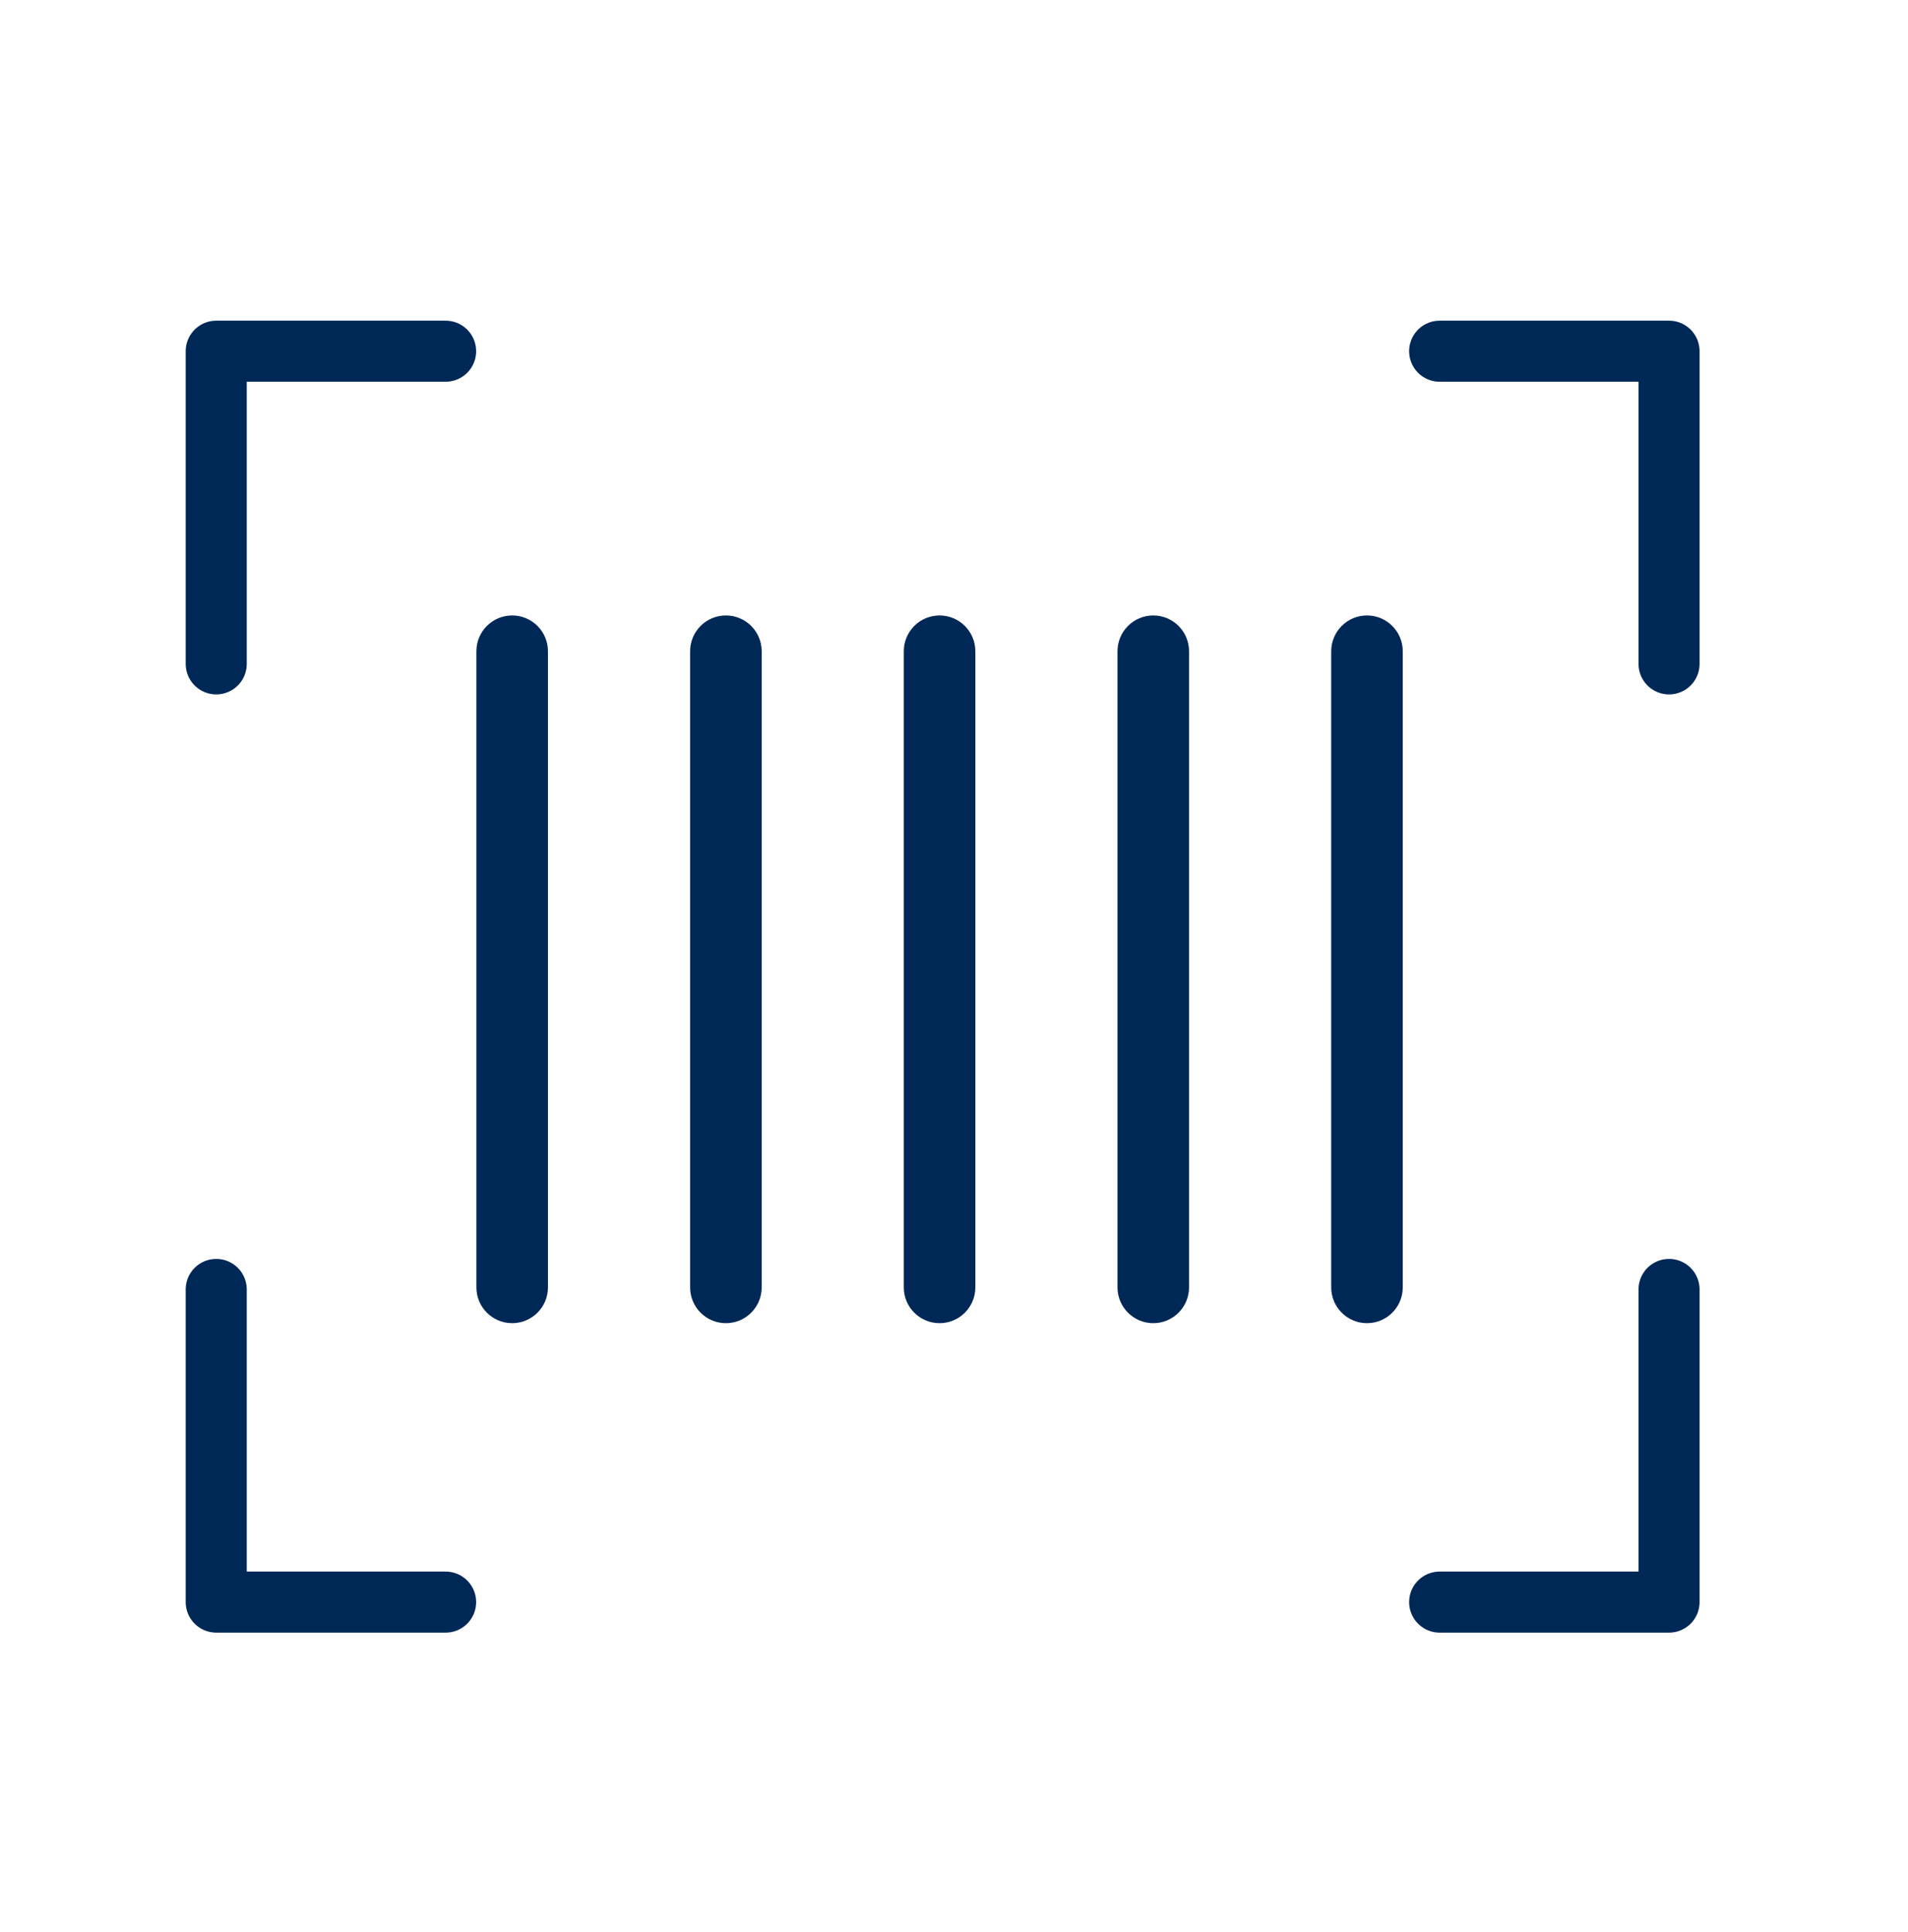
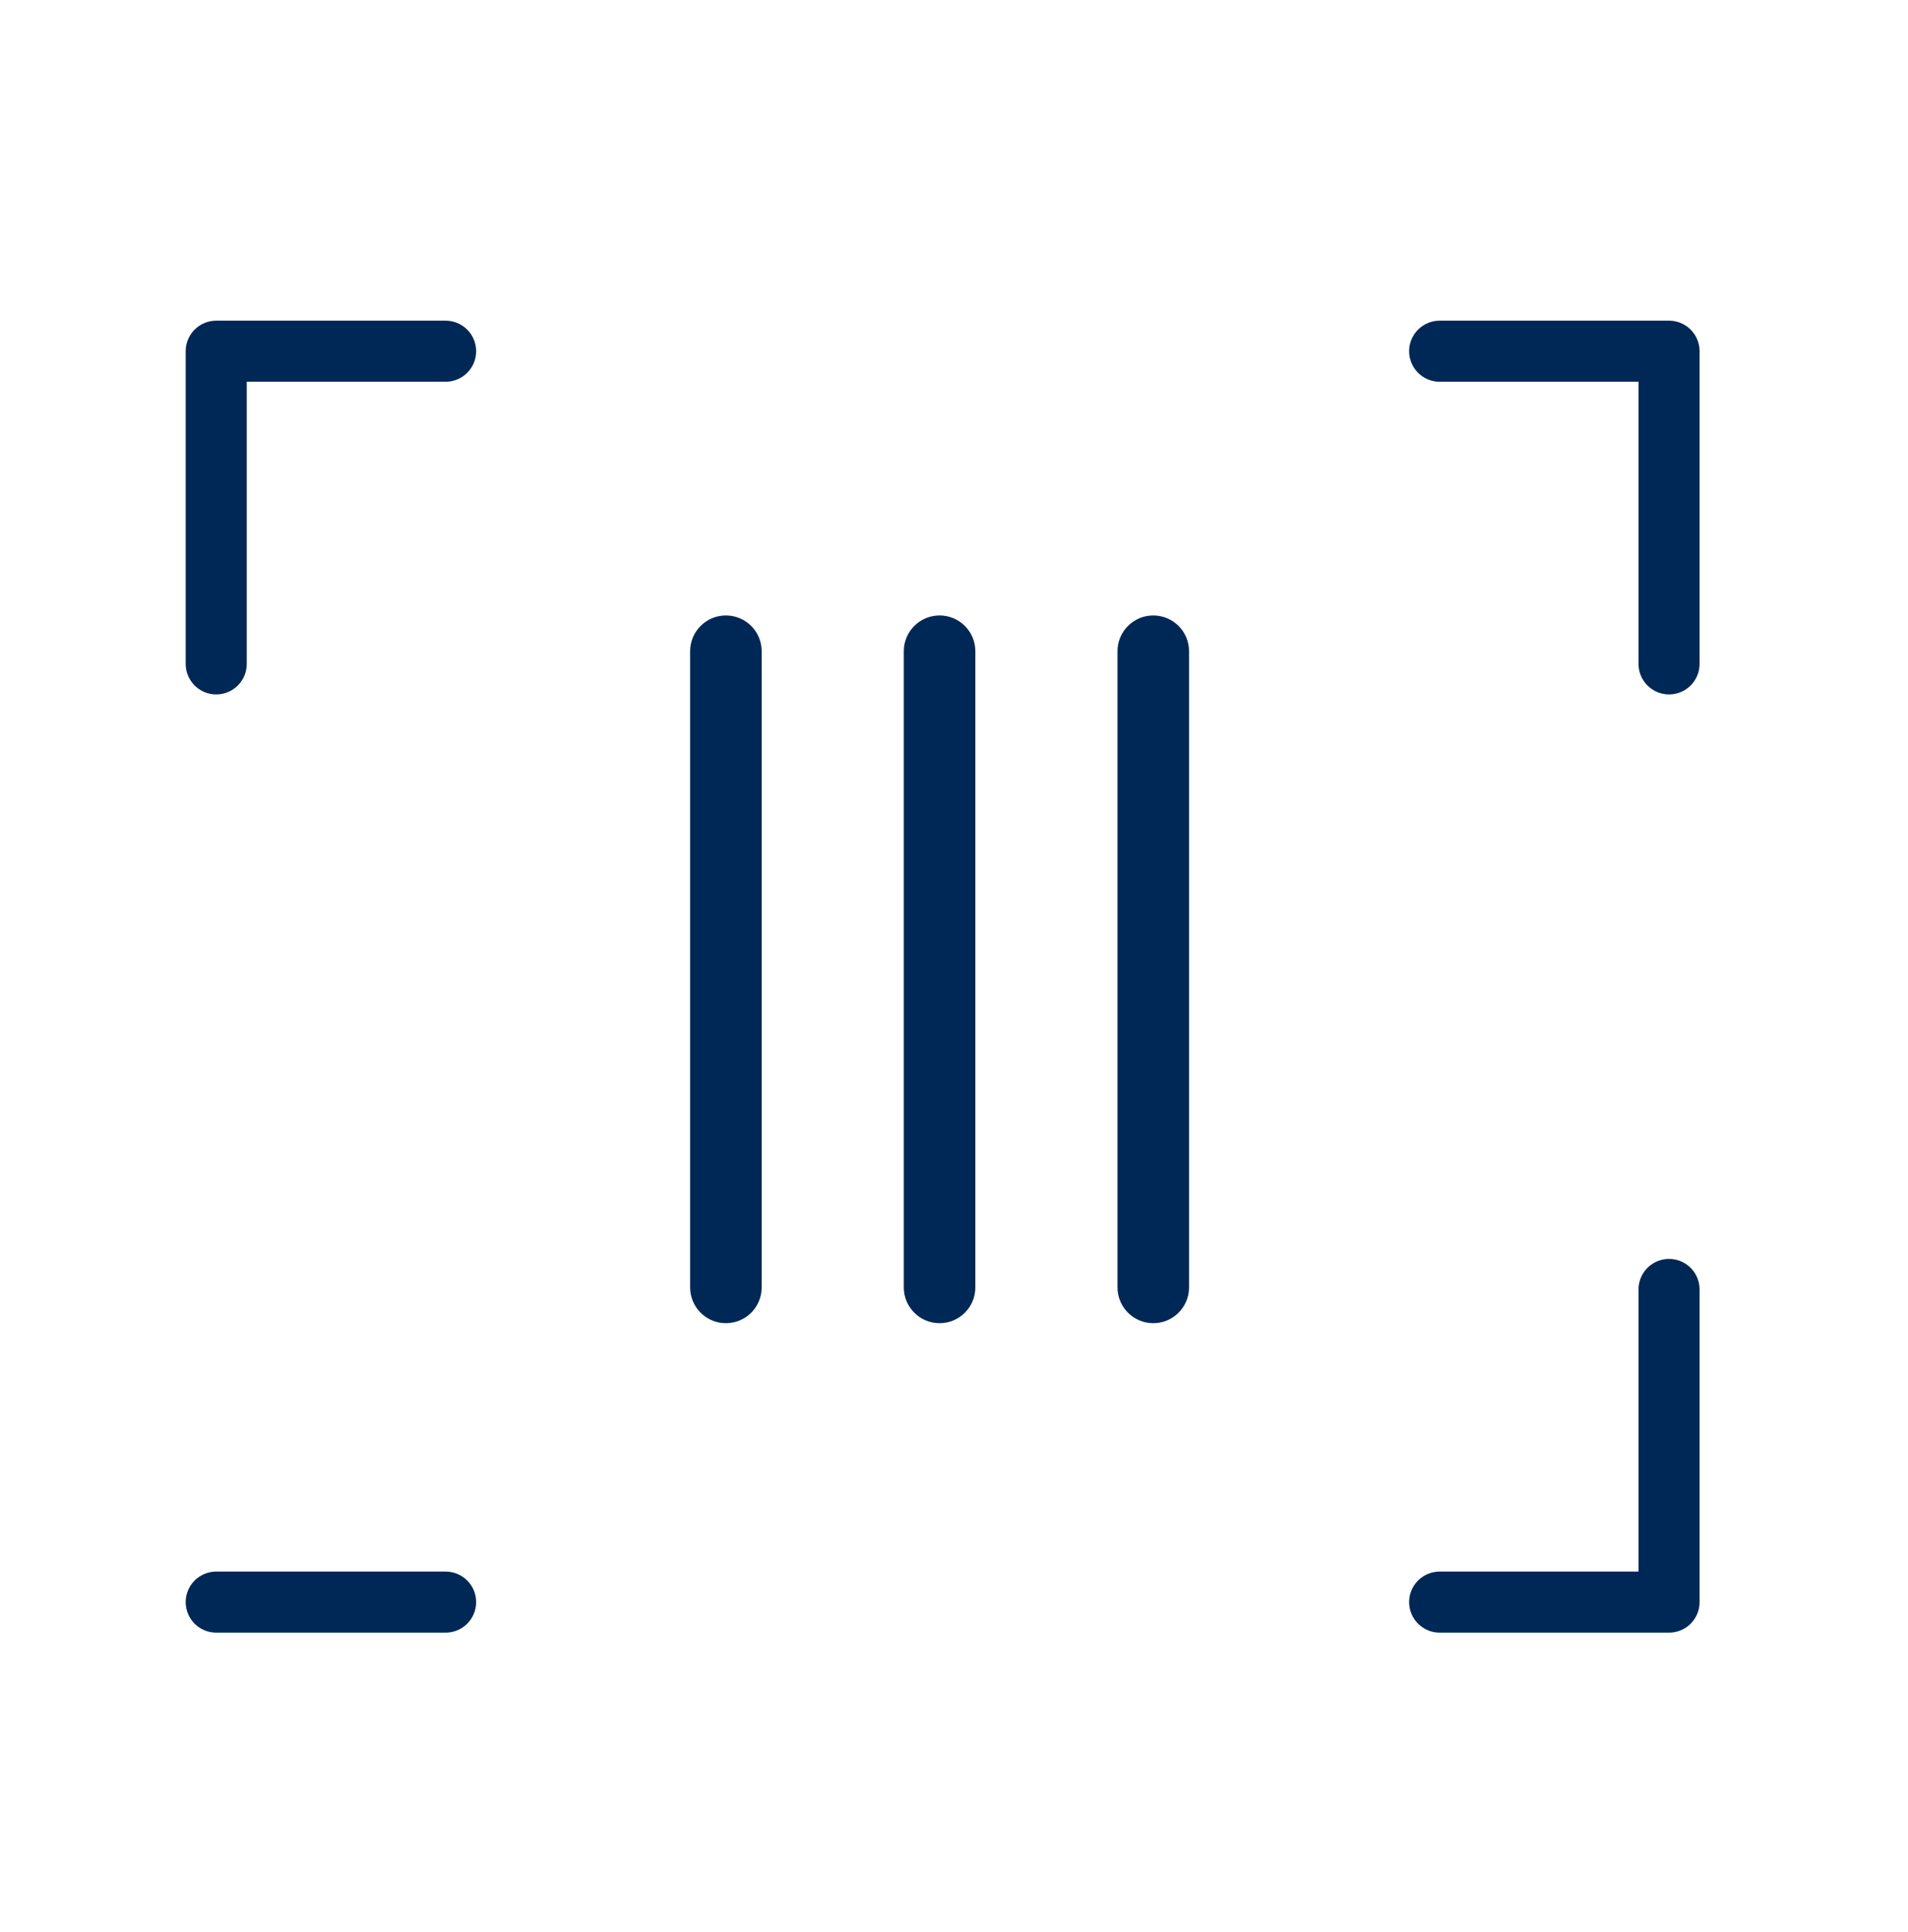
<svg xmlns="http://www.w3.org/2000/svg" width="80" height="81" viewBox="0 0 80 81" fill="none">
  <g clip-path="url(#clip0_1063_1638)">
    <path d="M9.066 27.831V14.723H18.684" stroke="#002856" stroke-width="2.56" stroke-linecap="round" stroke-linejoin="round" />
-     <path d="M18.684 67.162H9.066V54.055" stroke="#002856" stroke-width="2.56" stroke-linecap="round" stroke-linejoin="round" />
+     <path d="M18.684 67.162H9.066" stroke="#002856" stroke-width="2.56" stroke-linecap="round" stroke-linejoin="round" />
    <path d="M69.981 54.055V67.162H60.363" stroke="#002856" stroke-width="2.56" stroke-linecap="round" stroke-linejoin="round" />
    <path d="M60.363 14.723H69.981V27.831" stroke="#002856" stroke-width="2.56" stroke-linecap="round" stroke-linejoin="round" />
-     <path fill-rule="evenodd" clip-rule="evenodd" d="M21.475 25.801C22.303 25.801 22.975 26.473 22.975 27.301V53.969C22.975 54.798 22.303 55.469 21.475 55.469C20.646 55.469 19.975 54.798 19.975 53.969V27.301C19.975 26.473 20.646 25.801 21.475 25.801Z" fill="#002856" />
    <path fill-rule="evenodd" clip-rule="evenodd" d="M39.395 25.801C40.223 25.801 40.895 26.473 40.895 27.301V53.969C40.895 54.798 40.223 55.469 39.395 55.469C38.566 55.469 37.895 54.798 37.895 53.969V27.301C37.895 26.473 38.566 25.801 39.395 25.801Z" fill="#002856" />
    <path fill-rule="evenodd" clip-rule="evenodd" d="M48.355 25.801C49.184 25.801 49.855 26.473 49.855 27.301V53.969C49.855 54.798 49.184 55.469 48.355 55.469C47.527 55.469 46.855 54.798 46.855 53.969V27.301C46.855 26.473 47.527 25.801 48.355 25.801Z" fill="#002856" />
-     <path fill-rule="evenodd" clip-rule="evenodd" d="M57.316 25.801C58.145 25.801 58.816 26.473 58.816 27.301V53.969C58.816 54.798 58.145 55.469 57.316 55.469C56.488 55.469 55.816 54.798 55.816 53.969V27.301C55.816 26.473 56.488 25.801 57.316 25.801Z" fill="#002856" />
    <path fill-rule="evenodd" clip-rule="evenodd" d="M30.436 25.801C31.264 25.801 31.936 26.473 31.936 27.301V53.969C31.936 54.798 31.264 55.469 30.436 55.469C29.607 55.469 28.936 54.798 28.936 53.969V27.301C28.936 26.473 29.607 25.801 30.436 25.801Z" fill="#002856" />
  </g>
  <defs>
    <clipPath id="clip0_1063_1638">
      <rect width="63.474" height="55" fill="white" transform="translate(7.787 13.443)" />
    </clipPath>
  </defs>
</svg>